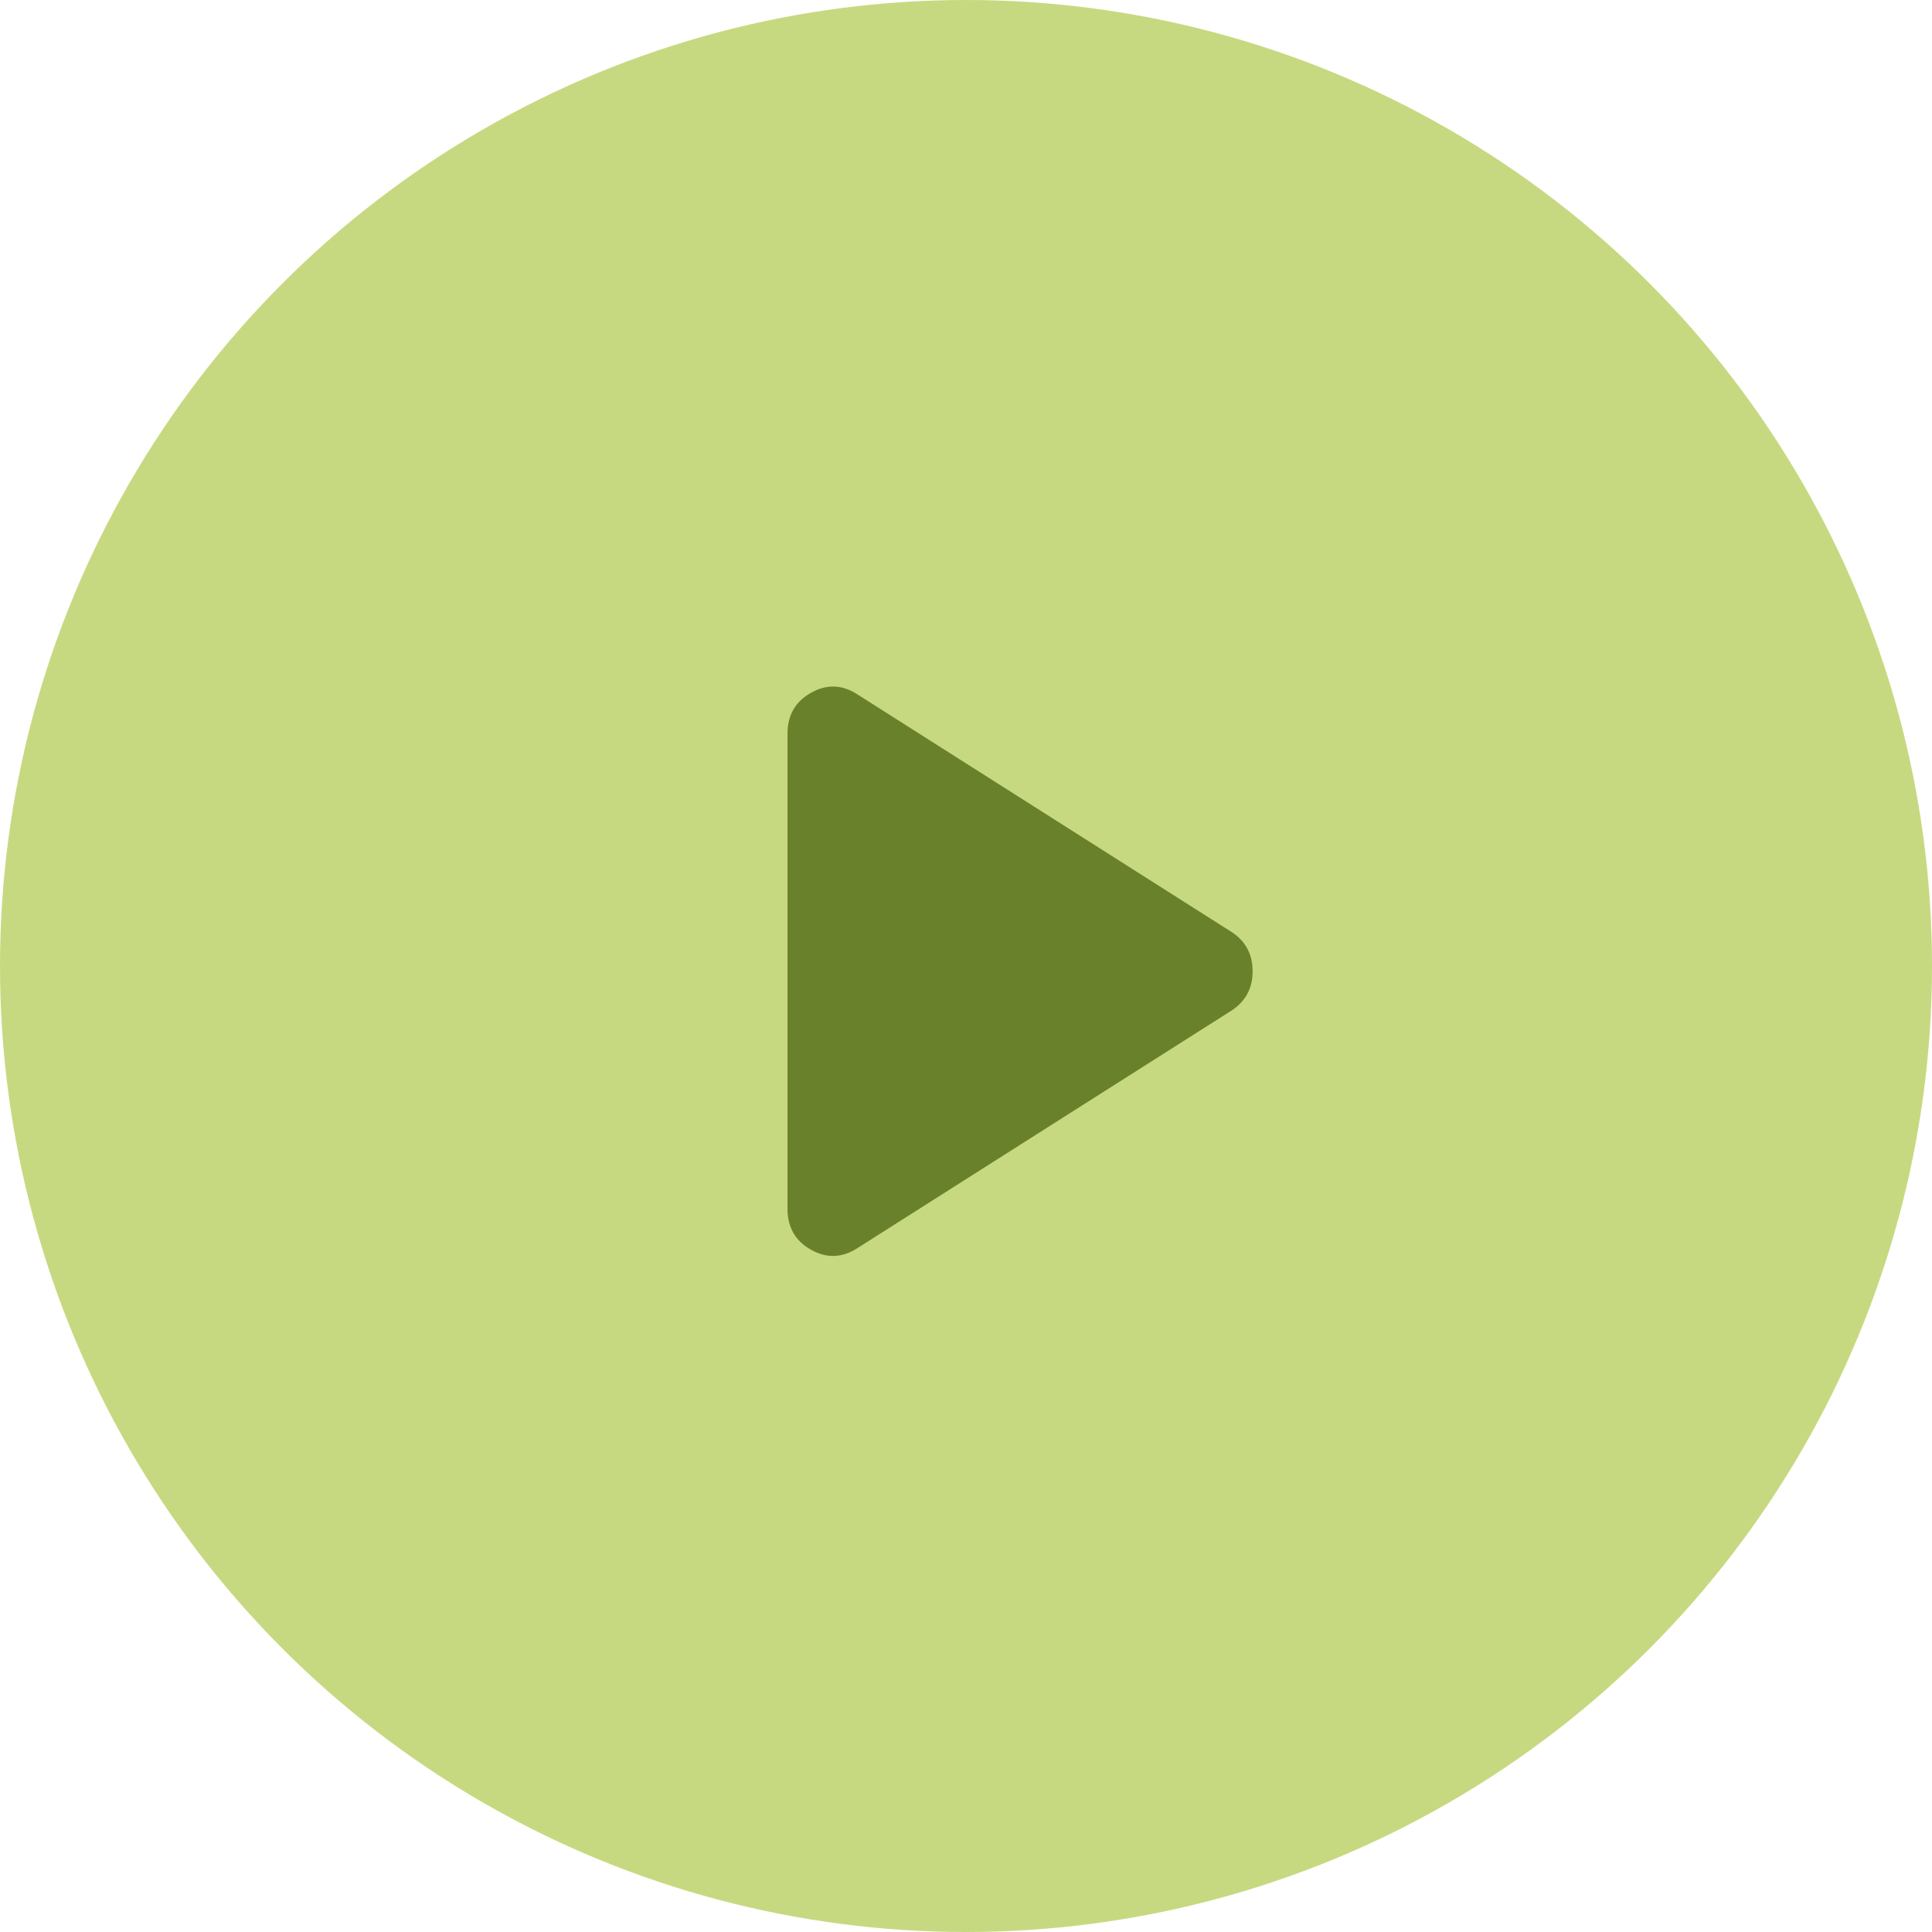
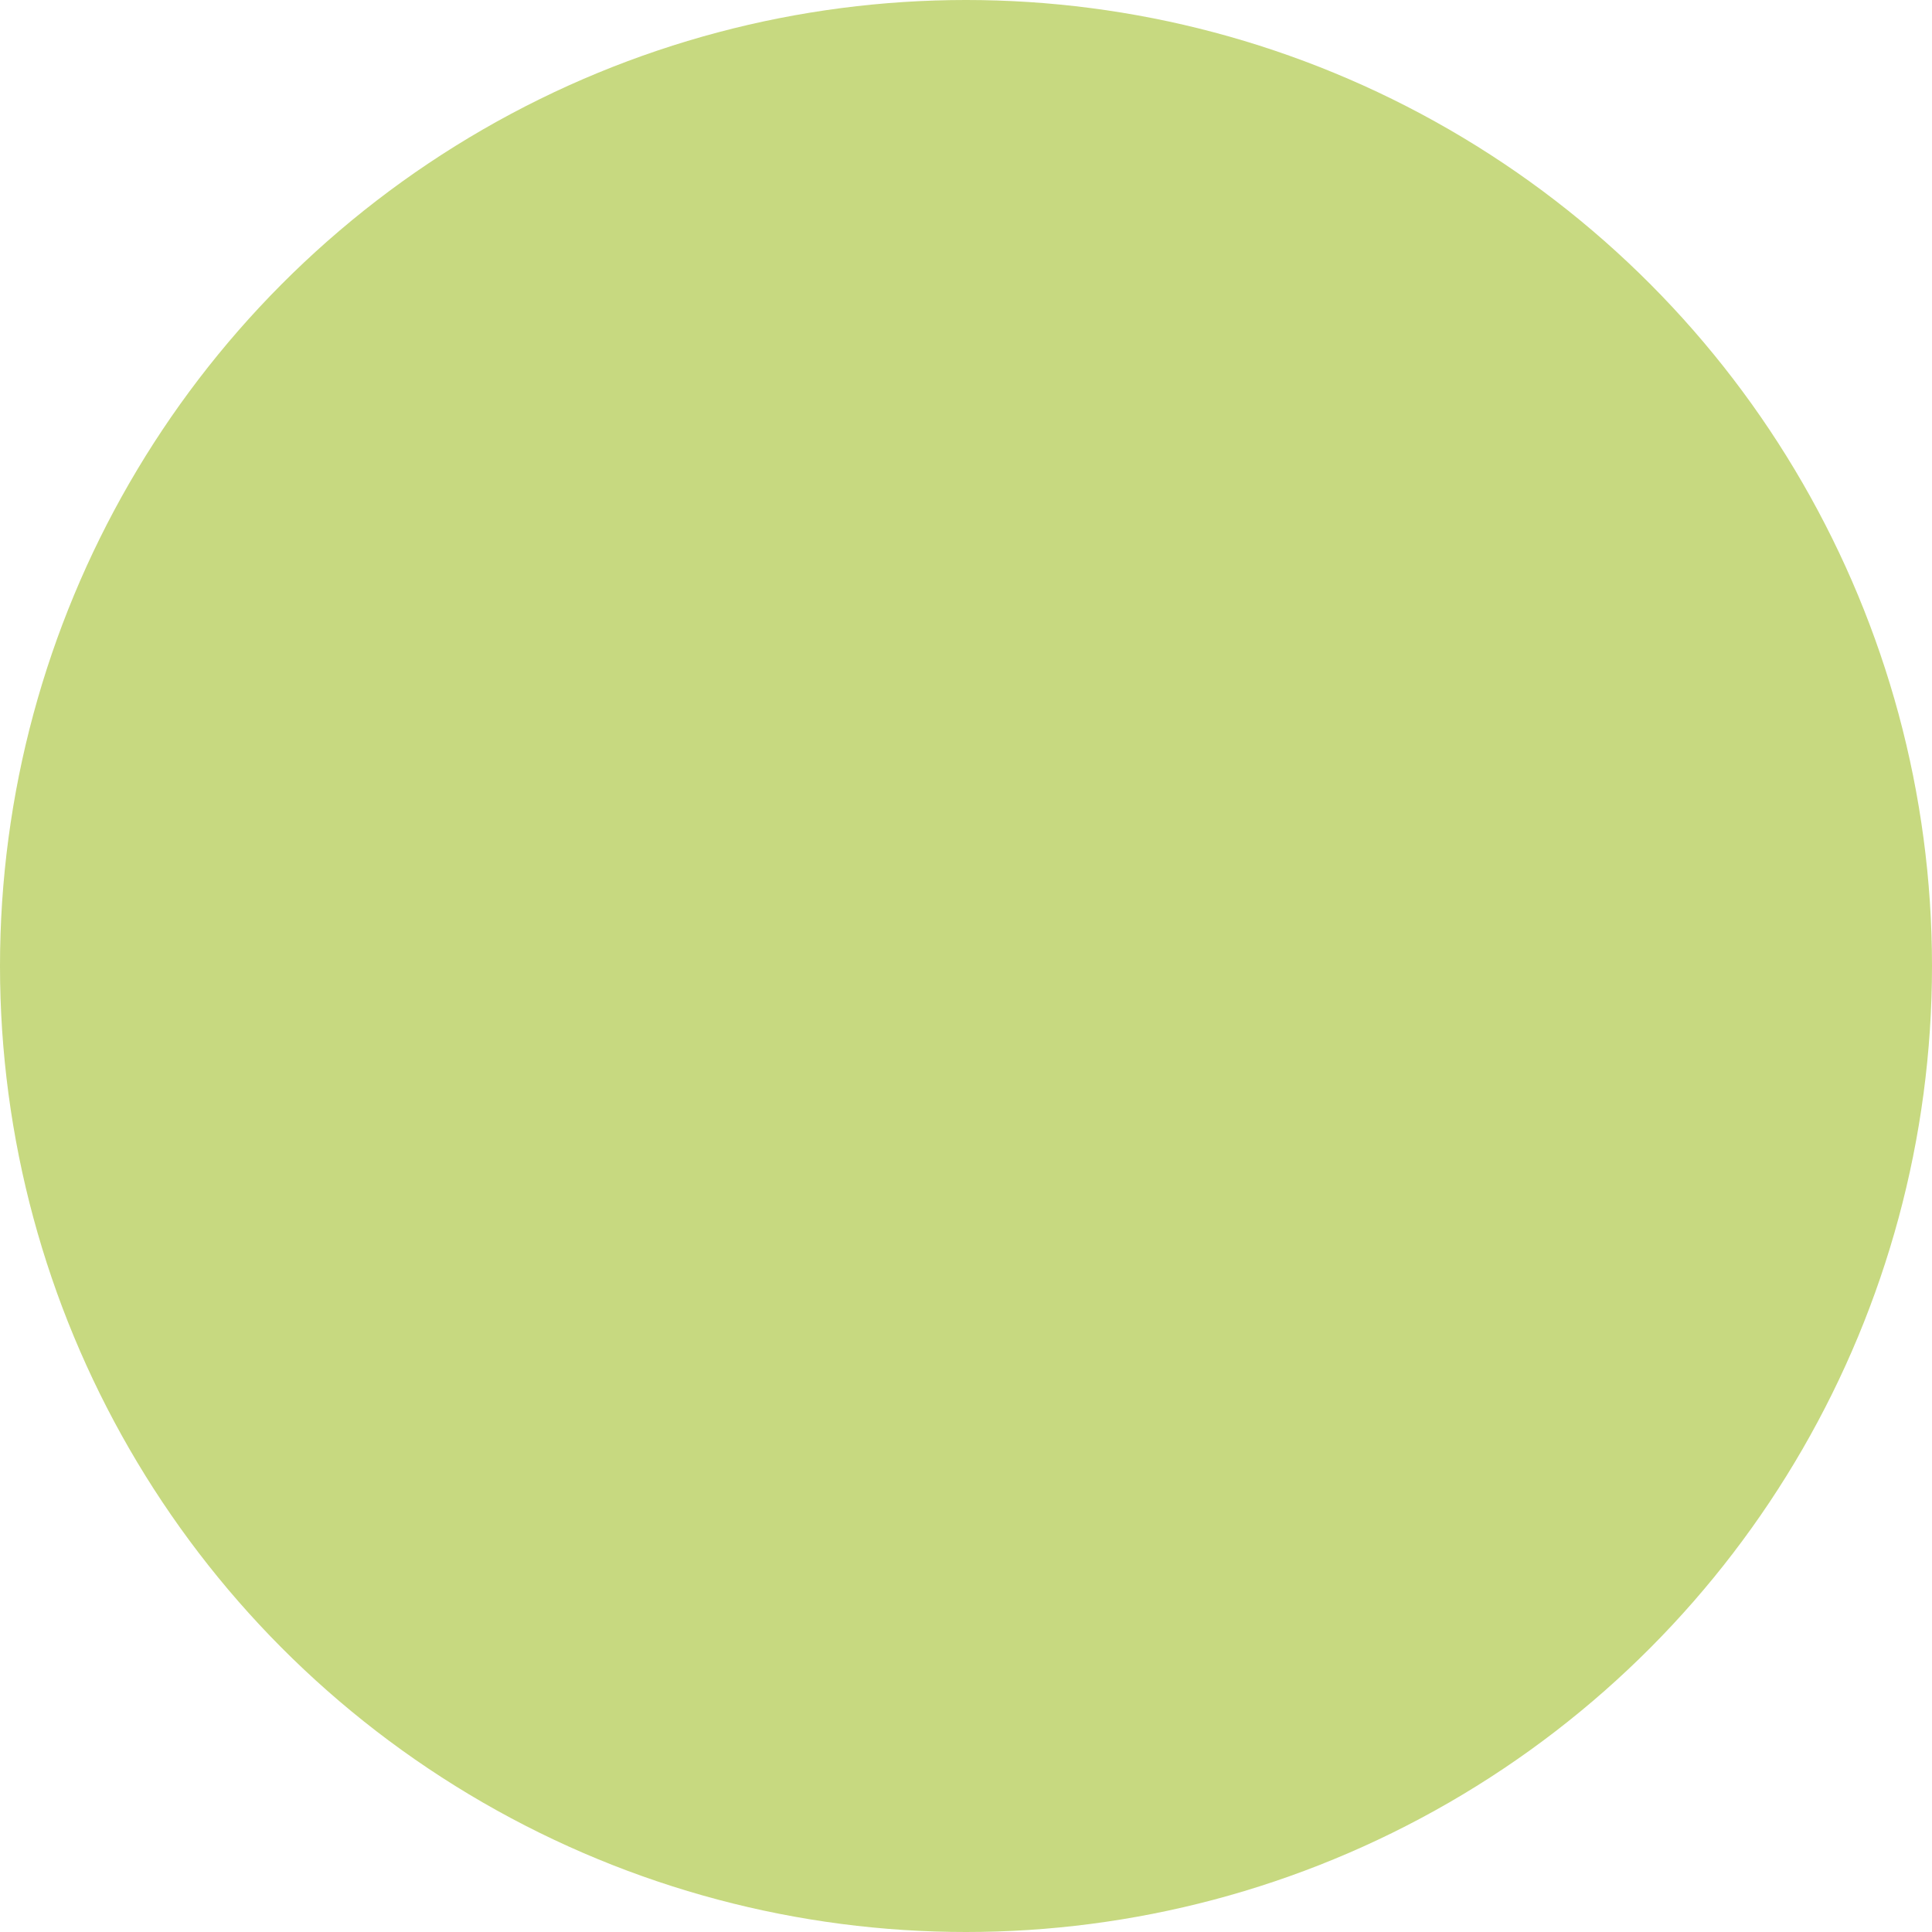
<svg xmlns="http://www.w3.org/2000/svg" width="184" height="184" viewBox="0 0 184 184" fill="none">
  <g filter="url(#filter0_b_69_8)">
    <circle cx="92" cy="92" r="92" fill="#B9CF61" fill-opacity="0.8" />
  </g>
-   <path d="M81.672 118.86C80.213 119.808 78.738 119.863 77.244 119.026C75.751 118.189 75.003 116.894 75 115.141V69.86C75 68.11 75.748 66.815 77.244 65.975C78.741 65.135 80.216 65.19 81.672 66.141L117.328 88.782C118.641 89.657 119.297 90.896 119.297 92.5C119.297 94.105 118.641 95.344 117.328 96.219L81.672 118.86Z" fill="#6A812B" />
  <defs>
    <filter id="filter0_b_69_8" x="-12" y="-12" width="208" height="208" filterUnits="userSpaceOnUse" color-interpolation-filters="sRGB">
      <feFlood flood-opacity="0" result="BackgroundImageFix" />
      <feGaussianBlur in="BackgroundImageFix" stdDeviation="6" />
      <feComposite in2="SourceAlpha" operator="in" result="effect1_backgroundBlur_69_8" />
      <feBlend mode="normal" in="SourceGraphic" in2="effect1_backgroundBlur_69_8" result="shape" />
    </filter>
  </defs>
</svg>